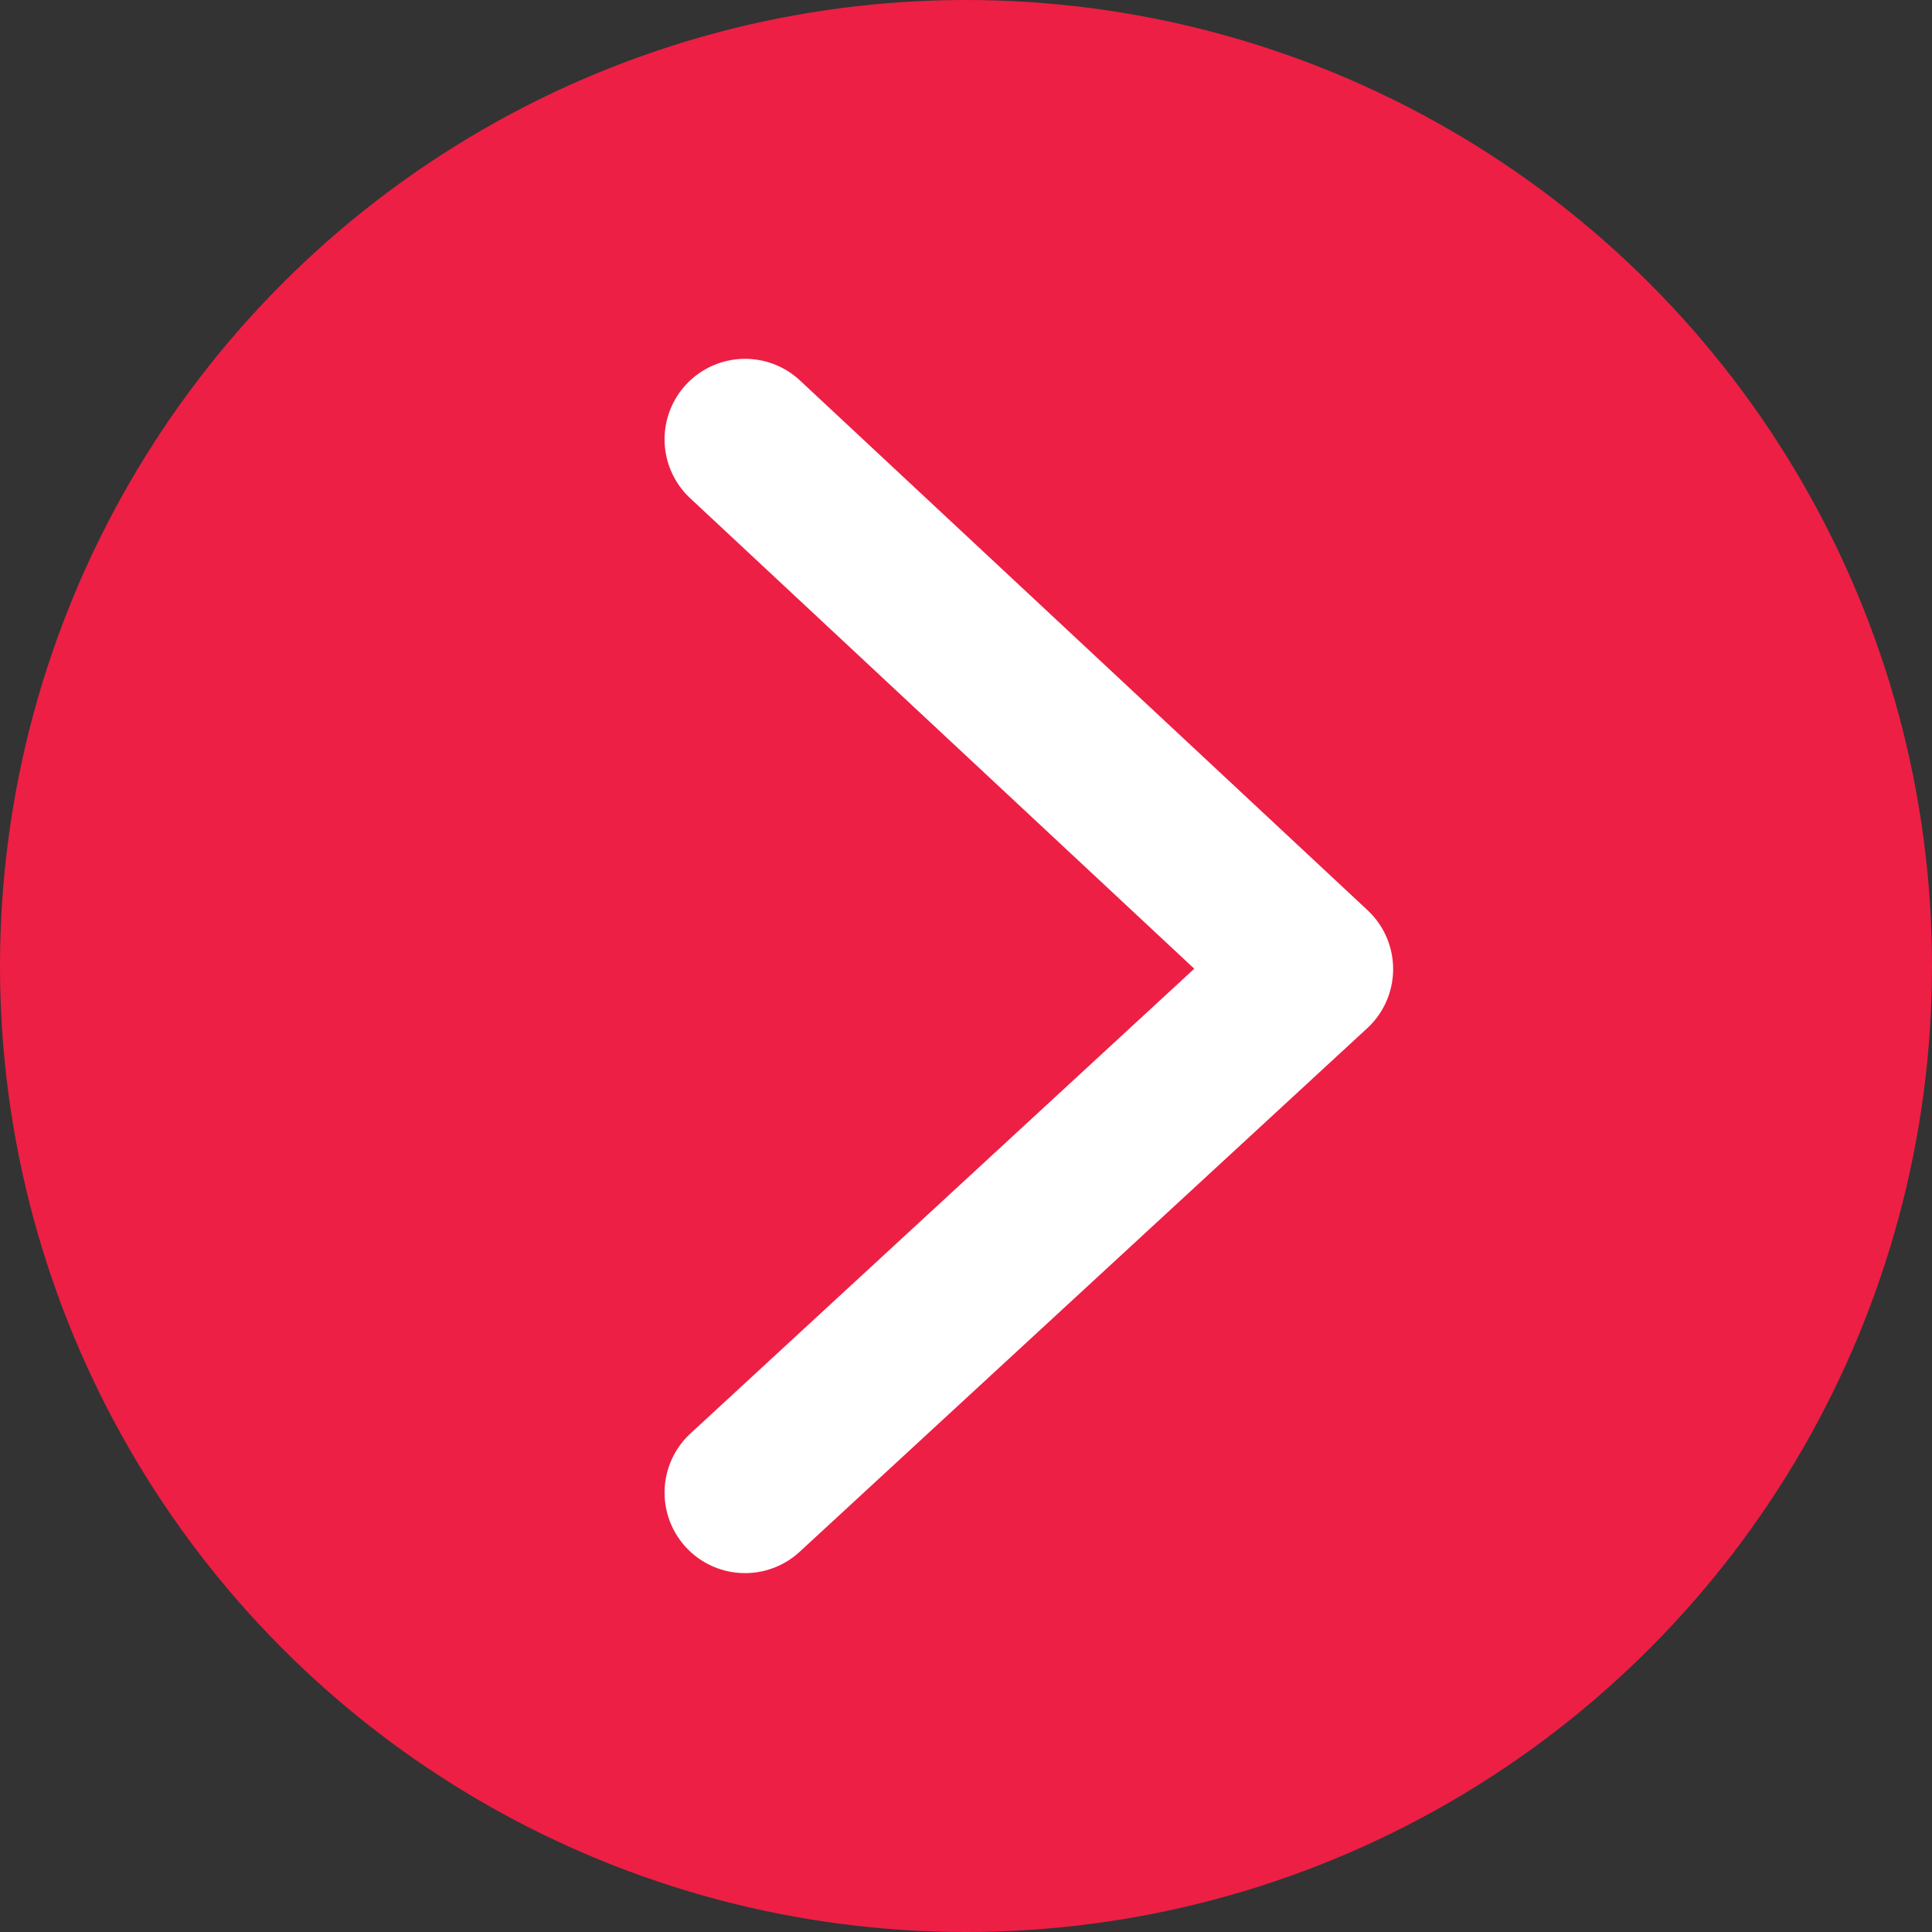
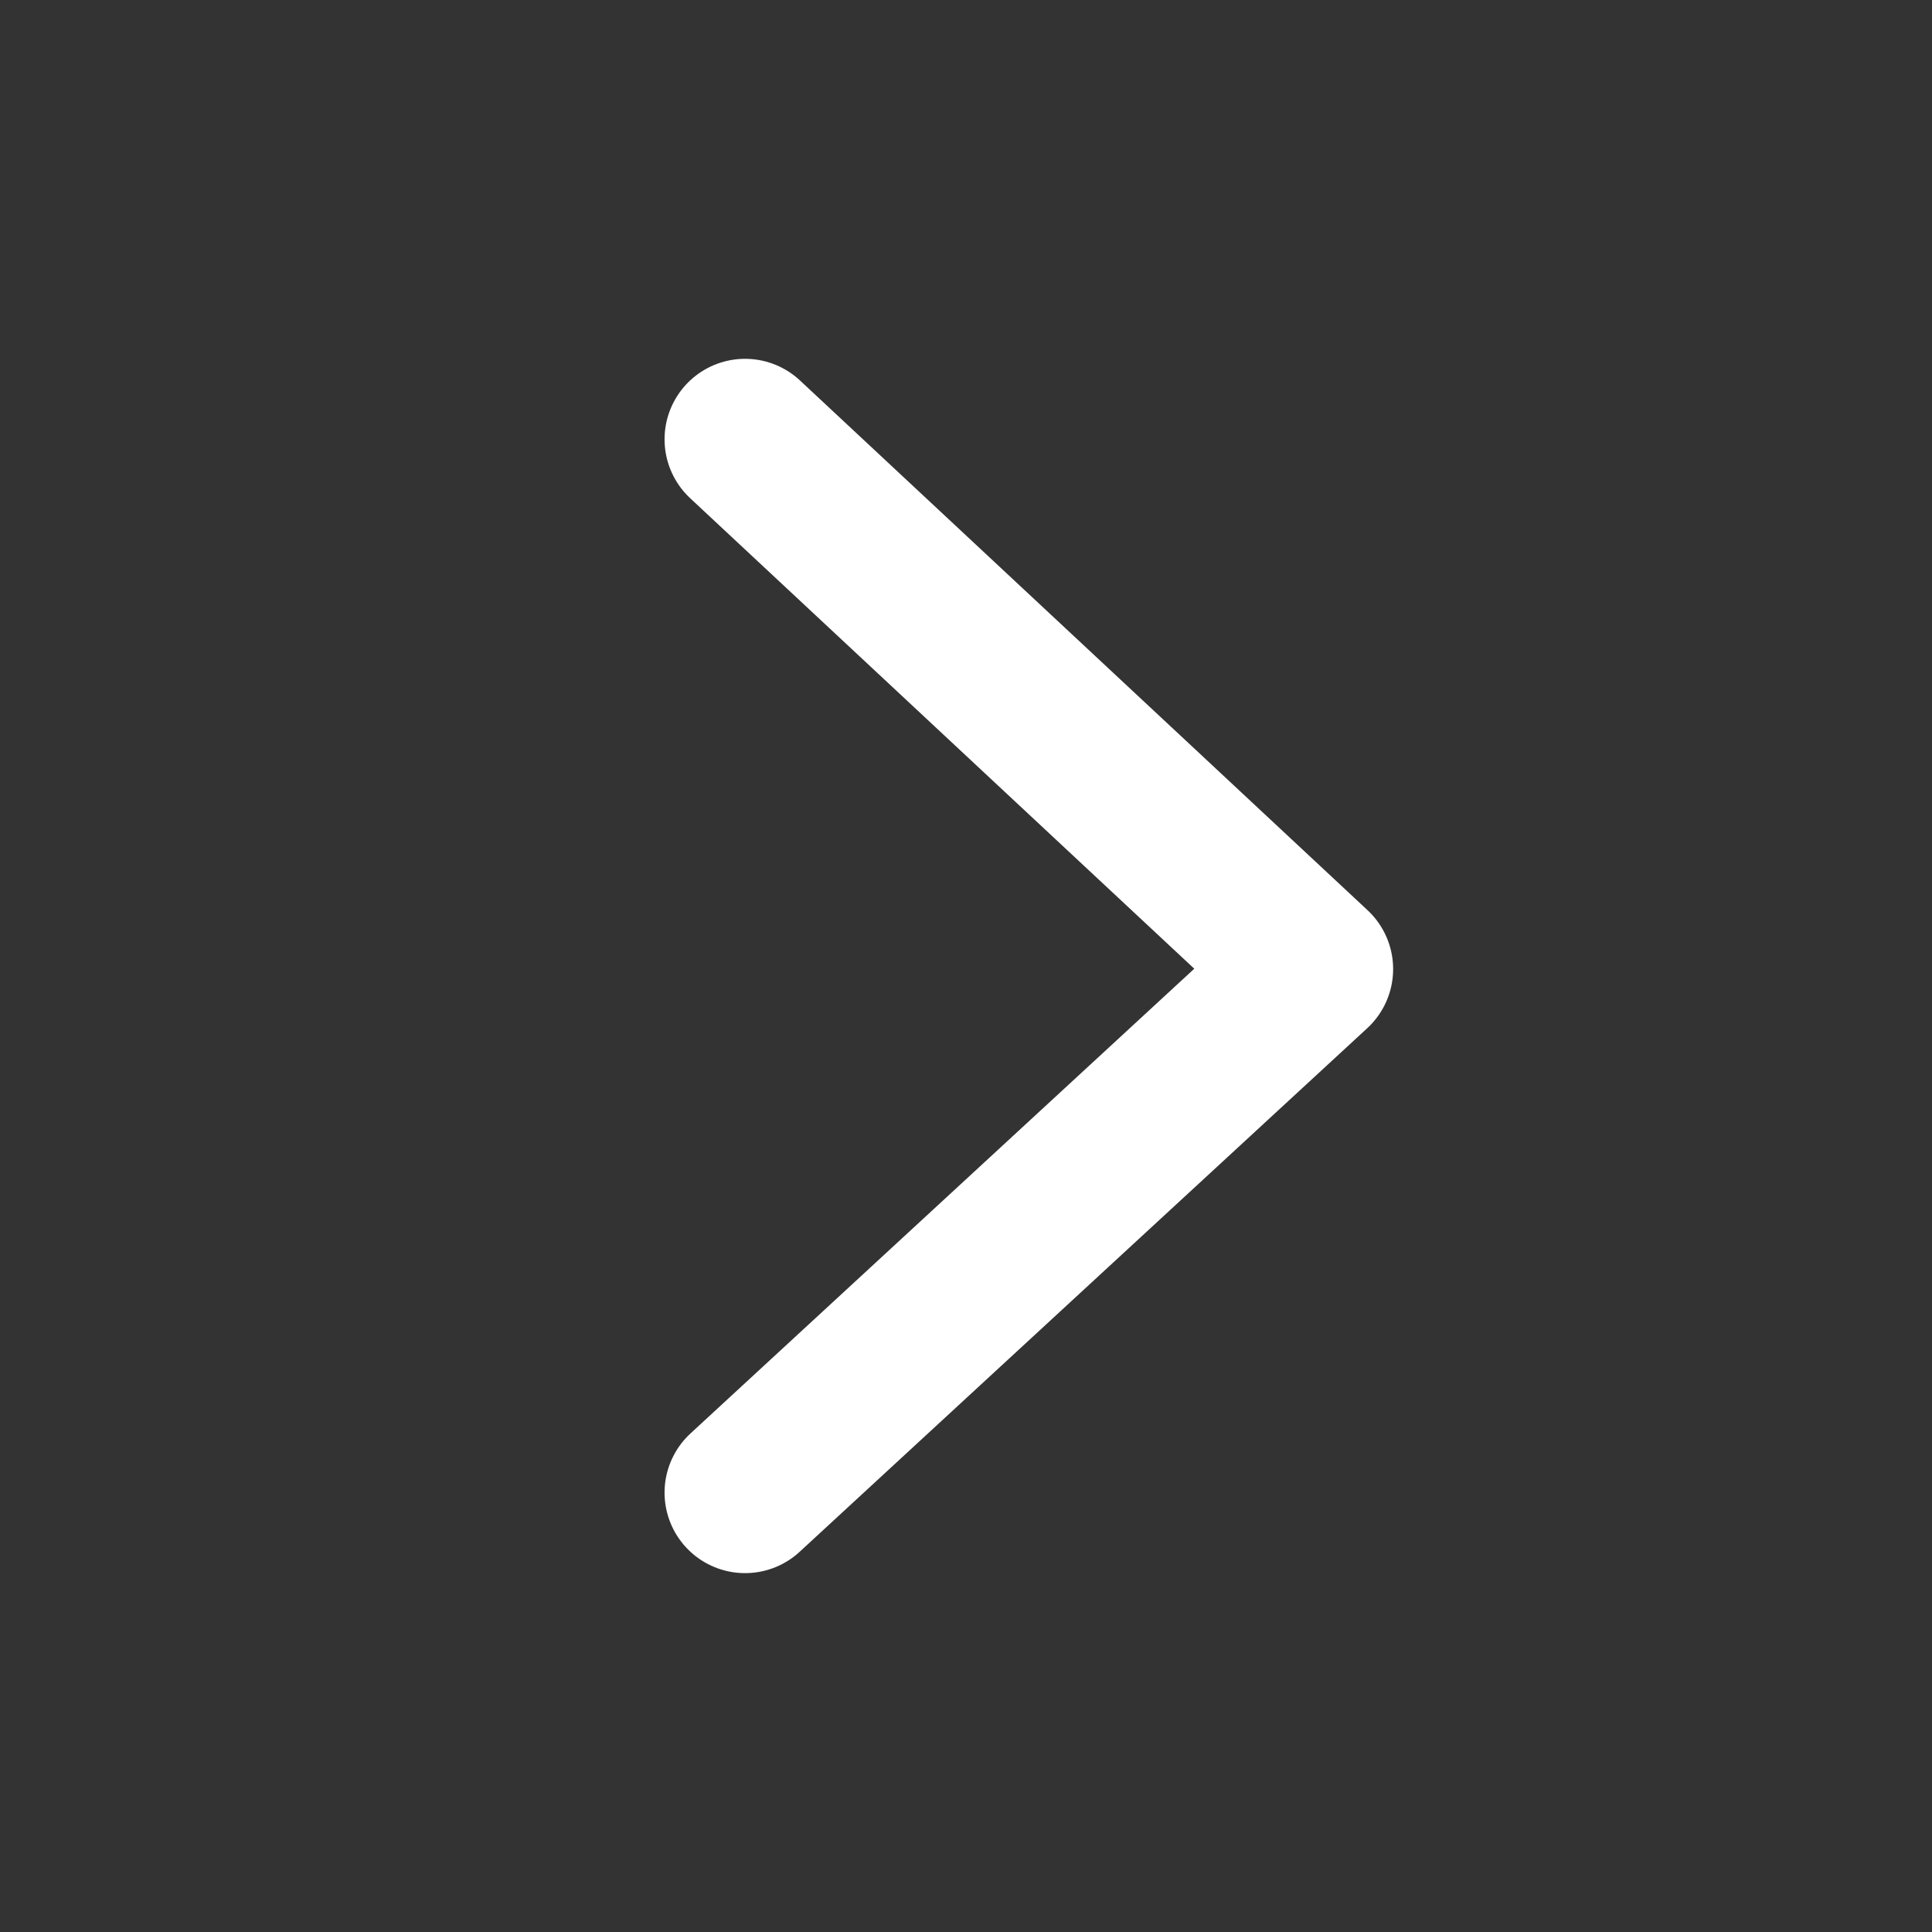
<svg xmlns="http://www.w3.org/2000/svg" id="right-arrow" width="36" height="36" viewBox="0 0 36 36">
  <rect x="0" y="0" width="36" height="36" fill="#333333" stroke="none" />
-   <circle id="Ellipse_225" data-name="Ellipse 225" cx="18" cy="18" r="18" fill="#ed1f45" />
  <g id="Group_7114" data-name="Group 7114" transform="translate(24.459 27.813) rotate(180)">
    <path id="Path_1158" data-name="Path 1158" d="M10.576,0,0,9.756l10.576,9.871" fill="none" stroke="#fff" stroke-linecap="round" stroke-linejoin="round" stroke-width="3" />
  </g>
</svg>